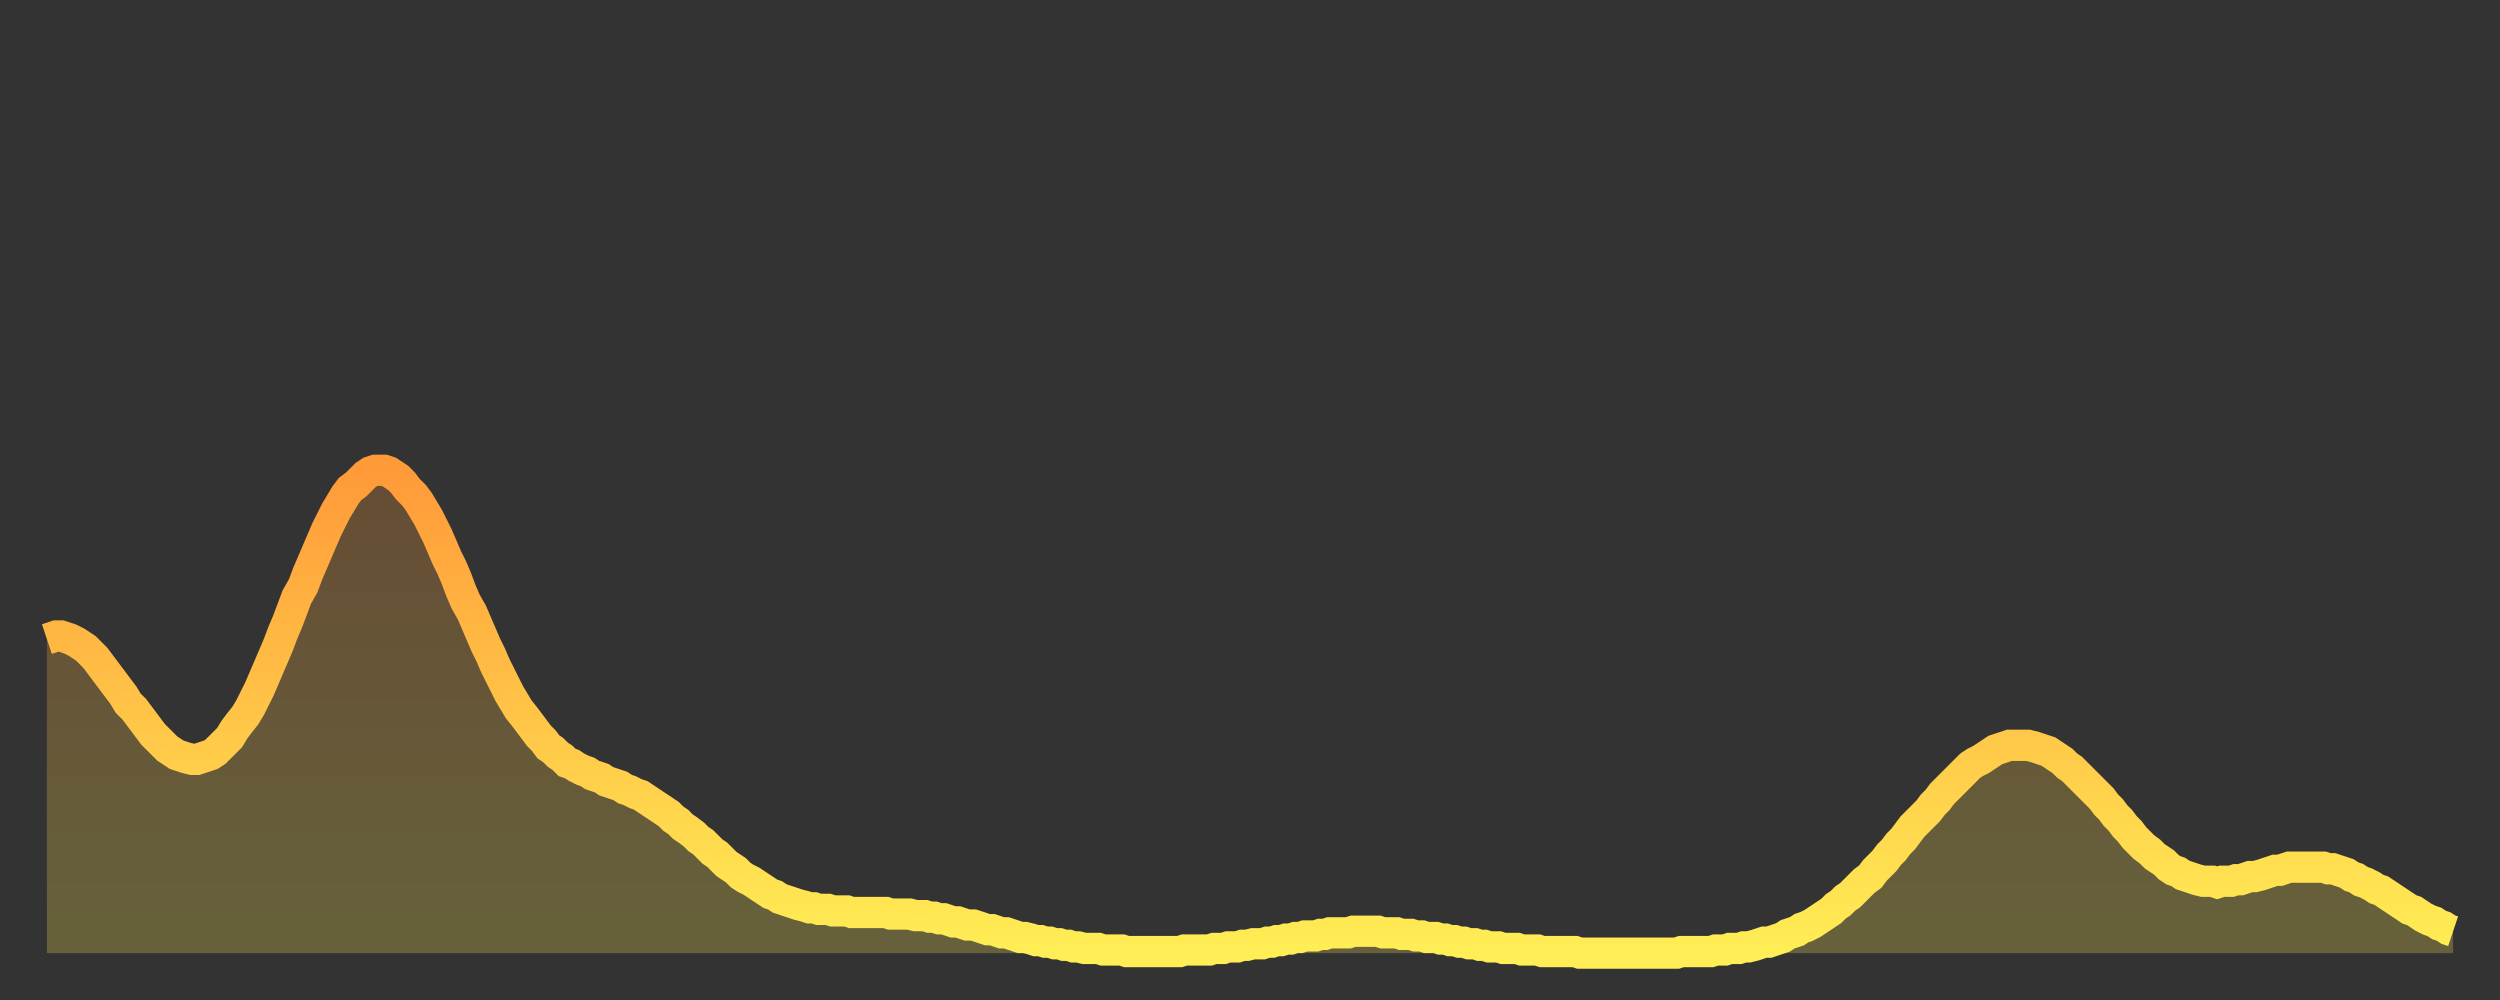
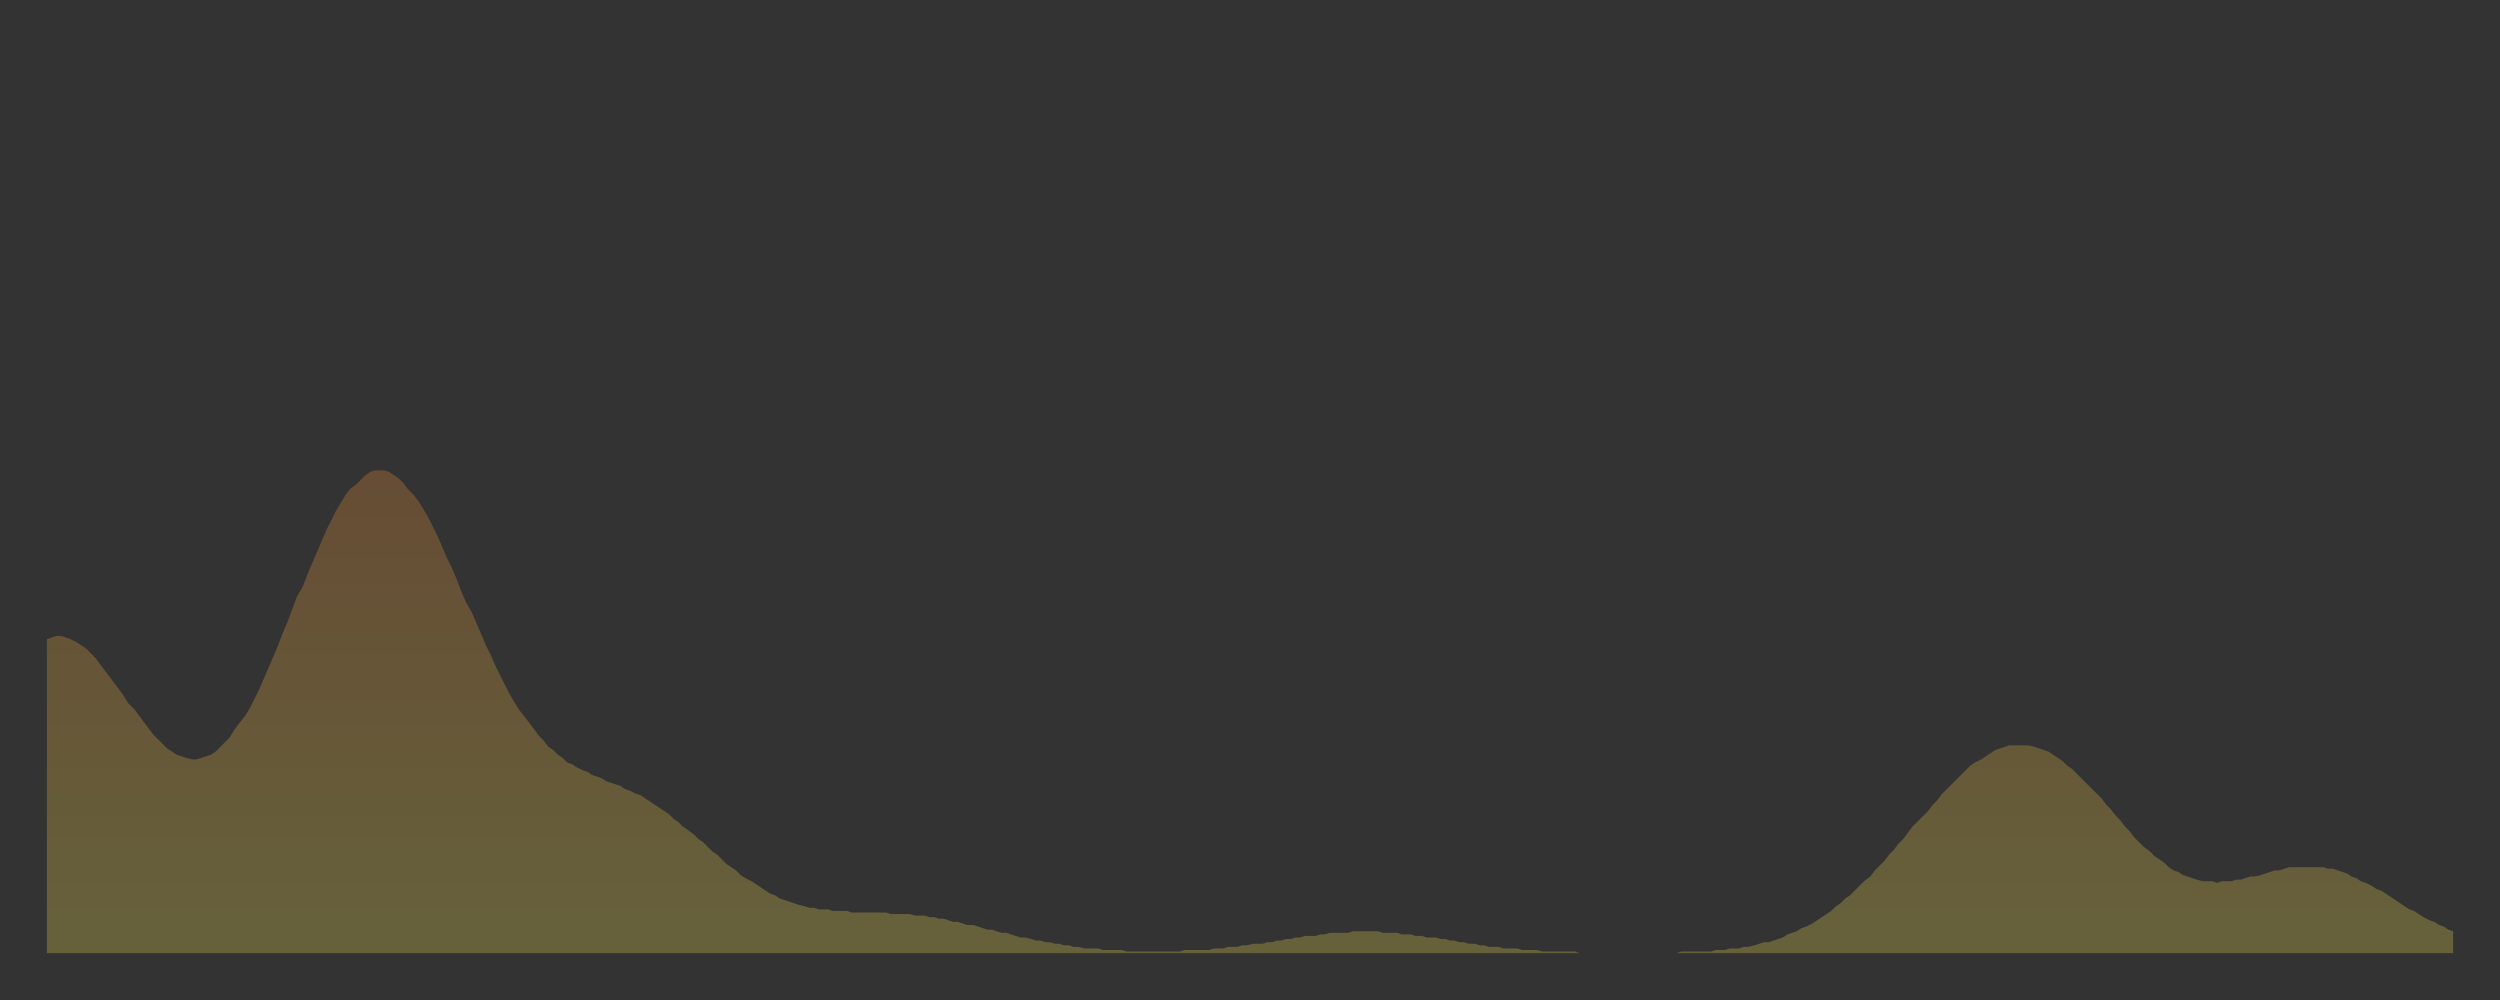
<svg xmlns="http://www.w3.org/2000/svg" baseProfile="full" height="64" version="1.1" width="160">
  <rect width="100%" height="100%" fill="#333333" stroke="none" />
  <defs>
    <linearGradient id="id184654" x1="0" x2="0" y1="0" y2="1">
      <stop offset="0%" stop-color="#ff9a39" />
      <stop offset="50%" stop-color="#ffc447" />
      <stop offset="100%" stop-color="#ffee55" />
    </linearGradient>
  </defs>
  <g transform="translate(3,3)">
    <g>
-       <path d="M 0.0 37.9 L 0.3 37.8 0.6 37.7 0.9 37.7 1.2 37.8 1.5 37.9 1.9 38.1 2.2 38.3 2.5 38.5 2.8 38.8 3.1 39.1 3.4 39.5 3.7 39.9 4.0 40.3 4.3 40.7 4.6 41.1 4.9 41.5 5.2 42.0 5.6 42.4 5.9 42.8 6.2 43.2 6.5 43.6 6.8 44.0 7.1 44.3 7.4 44.6 7.7 44.9 8.0 45.1 8.3 45.3 8.6 45.4 8.9 45.5 9.3 45.6 9.6 45.6 9.9 45.5 10.2 45.4 10.5 45.3 10.8 45.1 11.1 44.8 11.4 44.5 11.7 44.2 12.0 43.7 12.3 43.3 12.7 42.8 13.0 42.3 13.3 41.7 13.6 41.1 13.9 40.4 14.2 39.7 14.5 39.0 14.8 38.3 15.1 37.5 15.4 36.8 15.7 36.0 16.0 35.2 16.4 34.5 16.7 33.7 17.0 33.0 17.3 32.3 17.6 31.6 17.9 30.9 18.2 30.3 18.5 29.7 18.8 29.2 19.1 28.7 19.4 28.3 19.8 28.0 20.1 27.7 20.4 27.4 20.7 27.2 21.0 27.1 21.3 27.1 21.6 27.1 21.9 27.2 22.2 27.4 22.5 27.6 22.8 27.9 23.1 28.3 23.5 28.7 23.8 29.1 24.1 29.6 24.4 30.1 24.7 30.7 25.0 31.3 25.3 32.0 25.6 32.7 25.9 33.3 26.2 34.0 26.5 34.8 26.8 35.5 27.2 36.2 27.5 36.9 27.8 37.6 28.1 38.3 28.4 38.9 28.7 39.6 29.0 40.2 29.3 40.8 29.6 41.4 29.9 41.9 30.2 42.4 30.6 42.9 30.9 43.3 31.2 43.7 31.5 44.1 31.8 44.4 32.1 44.8 32.4 45.0 32.7 45.3 33.0 45.5 33.3 45.8 33.6 45.9 33.9 46.1 34.3 46.3 34.6 46.4 34.9 46.6 35.2 46.7 35.5 46.8 35.8 47.0 36.1 47.1 36.4 47.2 36.7 47.3 37.0 47.5 37.3 47.6 37.7 47.8 38.0 47.9 38.3 48.1 38.6 48.3 38.9 48.5 39.2 48.7 39.5 48.9 39.8 49.1 40.1 49.4 40.4 49.6 40.7 49.9 41.0 50.1 41.4 50.4 41.7 50.7 42.0 50.9 42.3 51.2 42.6 51.5 42.9 51.7 43.2 52.0 43.5 52.3 43.8 52.5 44.1 52.7 44.4 53.0 44.7 53.2 45.1 53.4 45.4 53.6 45.7 53.8 46.0 54.0 46.3 54.2 46.6 54.3 46.9 54.5 47.2 54.6 47.5 54.7 47.8 54.8 48.1 54.9 48.5 55.0 48.8 55.1 49.1 55.1 49.4 55.2 49.7 55.2 50.0 55.2 50.3 55.3 50.6 55.3 50.9 55.3 51.2 55.3 51.5 55.4 51.8 55.4 52.2 55.4 52.5 55.4 52.8 55.4 53.1 55.4 53.4 55.4 53.7 55.4 54.0 55.5 54.3 55.5 54.6 55.5 54.9 55.5 55.2 55.5 55.6 55.6 55.9 55.6 56.2 55.6 56.5 55.7 56.8 55.7 57.1 55.8 57.4 55.8 57.7 55.9 58.0 56.0 58.3 56.0 58.6 56.1 58.9 56.2 59.3 56.2 59.6 56.3 59.9 56.4 60.2 56.5 60.5 56.5 60.8 56.6 61.1 56.7 61.4 56.7 61.7 56.8 62.0 56.9 62.3 57.0 62.6 57.0 63.0 57.1 63.3 57.2 63.6 57.2 63.9 57.3 64.2 57.3 64.5 57.4 64.8 57.4 65.1 57.5 65.4 57.5 65.7 57.6 66.0 57.6 66.4 57.7 66.7 57.7 67.0 57.7 67.3 57.7 67.6 57.8 67.9 57.8 68.2 57.8 68.5 57.8 68.8 57.8 69.1 57.9 69.4 57.9 69.7 57.9 70.1 57.9 70.4 57.9 70.7 57.9 71.0 57.9 71.3 57.9 71.6 57.9 71.9 57.9 72.2 57.9 72.5 57.9 72.8 57.8 73.1 57.8 73.5 57.8 73.8 57.8 74.1 57.8 74.4 57.8 74.7 57.7 75.0 57.7 75.3 57.7 75.6 57.6 75.9 57.6 76.2 57.6 76.5 57.5 76.8 57.5 77.2 57.4 77.5 57.4 77.8 57.4 78.1 57.3 78.4 57.3 78.7 57.2 79.0 57.2 79.3 57.1 79.6 57.1 79.9 57.0 80.2 57.0 80.5 56.9 80.9 56.9 81.2 56.9 81.5 56.8 81.8 56.8 82.1 56.7 82.4 56.7 82.7 56.7 83.0 56.7 83.3 56.7 83.6 56.6 83.9 56.6 84.3 56.6 84.6 56.6 84.9 56.6 85.2 56.6 85.5 56.7 85.8 56.7 86.1 56.7 86.4 56.7 86.7 56.8 87.0 56.8 87.3 56.8 87.6 56.9 88.0 56.9 88.3 57.0 88.6 57.0 88.9 57.0 89.2 57.1 89.5 57.1 89.8 57.2 90.1 57.2 90.4 57.3 90.7 57.3 91.0 57.4 91.4 57.4 91.7 57.5 92.0 57.5 92.3 57.6 92.6 57.6 92.9 57.6 93.2 57.7 93.5 57.7 93.8 57.7 94.1 57.7 94.4 57.8 94.7 57.8 95.1 57.8 95.4 57.8 95.7 57.9 96.0 57.9 96.3 57.9 96.6 57.9 96.9 57.9 97.2 57.9 97.5 57.9 97.8 57.9 98.1 58.0 98.4 58.0 98.8 58.0 99.1 58.0 99.4 58.0 99.7 58.0 100.0 58.0 100.3 58.0 100.6 58.0 100.9 58.0 101.2 58.0 101.5 58.0 101.8 58.0 102.2 58.0 102.5 58.0 102.8 58.0 103.1 58.0 103.4 58.0 103.7 58.0 104.0 58.0 104.3 58.0 104.6 57.9 104.9 57.9 105.2 57.9 105.5 57.9 105.9 57.9 106.2 57.9 106.5 57.9 106.8 57.8 107.1 57.8 107.4 57.8 107.7 57.7 108.0 57.7 108.3 57.7 108.6 57.6 108.9 57.6 109.3 57.5 109.6 57.4 109.9 57.3 110.2 57.3 110.5 57.2 110.8 57.1 111.1 57.0 111.4 56.8 111.7 56.7 112.0 56.6 112.3 56.4 112.6 56.3 113.0 56.1 113.3 55.9 113.6 55.7 113.9 55.5 114.2 55.3 114.5 55.0 114.8 54.8 115.1 54.5 115.4 54.3 115.7 54.0 116.0 53.7 116.3 53.4 116.7 53.1 117.0 52.7 117.3 52.4 117.6 52.1 117.9 51.7 118.2 51.4 118.5 51.0 118.8 50.7 119.1 50.3 119.4 49.9 119.7 49.6 120.1 49.2 120.4 48.9 120.7 48.5 121.0 48.2 121.3 47.8 121.6 47.5 121.9 47.2 122.2 46.9 122.5 46.6 122.8 46.3 123.1 46.0 123.4 45.8 123.8 45.6 124.1 45.4 124.4 45.2 124.7 45.0 125.0 44.9 125.3 44.8 125.6 44.7 125.9 44.7 126.2 44.7 126.5 44.7 126.8 44.7 127.2 44.8 127.5 44.9 127.8 45.0 128.1 45.1 128.4 45.3 128.7 45.5 129.0 45.7 129.3 46.0 129.6 46.2 129.9 46.5 130.2 46.8 130.5 47.1 130.9 47.5 131.2 47.8 131.5 48.1 131.8 48.5 132.1 48.8 132.4 49.2 132.7 49.5 133.0 49.9 133.3 50.2 133.6 50.6 133.9 50.9 134.2 51.2 134.6 51.5 134.9 51.8 135.2 52.0 135.5 52.2 135.8 52.5 136.1 52.7 136.4 52.8 136.7 53.0 137.0 53.1 137.3 53.2 137.6 53.3 138.0 53.4 138.3 53.4 138.6 53.4 138.9 53.5 139.2 53.4 139.5 53.4 139.8 53.4 140.1 53.3 140.4 53.3 140.7 53.2 141.0 53.1 141.3 53.1 141.7 53.0 142.0 52.9 142.3 52.8 142.6 52.7 142.9 52.7 143.2 52.6 143.5 52.5 143.8 52.5 144.1 52.5 144.4 52.5 144.7 52.5 145.1 52.5 145.4 52.5 145.7 52.5 146.0 52.6 146.3 52.6 146.6 52.7 146.9 52.8 147.2 52.9 147.5 53.1 147.8 53.2 148.1 53.4 148.4 53.5 148.8 53.7 149.1 53.9 149.4 54.0 149.7 54.2 150.0 54.4 150.3 54.6 150.6 54.8 150.9 55.0 151.2 55.2 151.5 55.3 151.8 55.5 152.1 55.7 152.5 55.9 152.8 56.0 153.1 56.2 153.4 56.3 153.7 56.5 154.0 56.6" fill="none" id="graph-curve" opacity="1" stroke="url(#id184654)" stroke-width="2" />
      <path d="M 0 58 L 0.0 37.9 0.3 37.8 0.6 37.7 0.9 37.7 1.2 37.8 1.5 37.9 1.9 38.1 2.2 38.3 2.5 38.5 2.8 38.8 3.1 39.1 3.4 39.5 3.7 39.9 4.0 40.3 4.3 40.7 4.6 41.1 4.9 41.5 5.2 42.0 5.6 42.4 5.9 42.8 6.2 43.2 6.5 43.6 6.8 44.0 7.1 44.3 7.4 44.6 7.7 44.9 8.0 45.1 8.3 45.3 8.6 45.4 8.9 45.5 9.3 45.6 9.6 45.6 9.9 45.5 10.2 45.4 10.5 45.3 10.8 45.1 11.1 44.8 11.4 44.5 11.7 44.2 12.0 43.7 12.3 43.3 12.7 42.8 13.0 42.3 13.3 41.7 13.6 41.1 13.9 40.4 14.2 39.7 14.5 39.0 14.8 38.3 15.1 37.5 15.4 36.8 15.7 36.0 16.0 35.2 16.4 34.5 16.7 33.7 17.0 33.0 17.3 32.3 17.6 31.6 17.9 30.9 18.2 30.3 18.5 29.7 18.8 29.2 19.1 28.7 19.4 28.3 19.8 28.0 20.1 27.7 20.4 27.4 20.7 27.2 21.0 27.1 21.3 27.1 21.6 27.1 21.9 27.2 22.2 27.4 22.5 27.6 22.8 27.9 23.1 28.3 23.5 28.7 23.8 29.1 24.1 29.6 24.4 30.1 24.7 30.7 25.0 31.3 25.3 32.0 25.6 32.7 25.9 33.3 26.2 34.0 26.5 34.8 26.8 35.5 27.2 36.2 27.5 36.9 27.8 37.6 28.1 38.3 28.4 38.9 28.7 39.6 29.0 40.2 29.3 40.8 29.6 41.4 29.9 41.9 30.2 42.4 30.6 42.9 30.9 43.3 31.2 43.7 31.5 44.1 31.8 44.4 32.1 44.8 32.4 45.0 32.7 45.3 33.0 45.5 33.3 45.8 33.6 45.9 33.9 46.1 34.3 46.3 34.6 46.4 34.9 46.6 35.2 46.7 35.5 46.8 35.8 47.0 36.1 47.1 36.4 47.2 36.7 47.3 37.0 47.5 37.3 47.6 37.7 47.8 38.0 47.9 38.3 48.1 38.6 48.3 38.9 48.5 39.2 48.7 39.5 48.9 39.8 49.1 40.1 49.4 40.4 49.6 40.7 49.9 41.0 50.1 41.4 50.4 41.7 50.7 42.0 50.9 42.3 51.2 42.6 51.5 42.9 51.7 43.2 52.0 43.5 52.3 43.8 52.5 44.1 52.7 44.4 53.0 44.7 53.2 45.1 53.4 45.4 53.6 45.7 53.8 46.0 54.0 46.3 54.2 46.6 54.3 46.9 54.5 47.2 54.6 47.5 54.7 47.8 54.8 48.1 54.9 48.5 55.0 48.8 55.1 49.1 55.1 49.4 55.2 49.7 55.2 50.0 55.2 50.3 55.3 50.6 55.3 50.9 55.3 51.2 55.3 51.5 55.4 51.8 55.4 52.2 55.4 52.5 55.4 52.8 55.4 53.1 55.4 53.4 55.4 53.7 55.4 54.0 55.5 54.3 55.5 54.6 55.5 54.9 55.5 55.2 55.5 55.6 55.6 55.9 55.6 56.2 55.6 56.5 55.7 56.8 55.7 57.1 55.8 57.4 55.8 57.7 55.9 58.0 56.0 58.3 56.0 58.6 56.1 58.9 56.2 59.3 56.2 59.6 56.3 59.9 56.4 60.2 56.5 60.5 56.5 60.8 56.6 61.1 56.7 61.4 56.7 61.7 56.8 62.0 56.9 62.3 57.0 62.6 57.0 63.0 57.1 63.3 57.2 63.6 57.2 63.9 57.3 64.2 57.3 64.5 57.4 64.8 57.4 65.1 57.5 65.4 57.5 65.7 57.6 66.0 57.6 66.4 57.7 66.7 57.7 67.0 57.7 67.3 57.7 67.6 57.8 67.9 57.8 68.2 57.8 68.5 57.8 68.8 57.8 69.1 57.9 69.4 57.9 69.7 57.9 70.1 57.9 70.4 57.9 70.7 57.9 71.0 57.9 71.3 57.9 71.6 57.9 71.9 57.9 72.2 57.9 72.5 57.9 72.8 57.8 73.1 57.8 73.5 57.8 73.8 57.8 74.1 57.8 74.4 57.8 74.7 57.7 75.0 57.7 75.3 57.7 75.6 57.6 75.9 57.6 76.2 57.6 76.5 57.5 76.8 57.5 77.2 57.4 77.5 57.4 77.8 57.4 78.1 57.3 78.4 57.3 78.7 57.2 79.0 57.2 79.3 57.1 79.6 57.1 79.9 57.0 80.2 57.0 80.5 56.9 80.9 56.9 81.2 56.9 81.5 56.8 81.8 56.8 82.1 56.7 82.4 56.7 82.7 56.7 83.0 56.7 83.3 56.7 83.6 56.6 83.9 56.6 84.3 56.6 84.6 56.6 84.9 56.6 85.2 56.6 85.5 56.7 85.8 56.7 86.1 56.7 86.4 56.7 86.7 56.8 87.0 56.8 87.3 56.8 87.6 56.9 88.0 56.9 88.3 57.0 88.6 57.0 88.9 57.0 89.2 57.1 89.5 57.1 89.8 57.2 90.1 57.2 90.4 57.3 90.7 57.3 91.0 57.4 91.4 57.4 91.7 57.5 92.0 57.5 92.3 57.6 92.6 57.6 92.9 57.6 93.2 57.7 93.5 57.7 93.8 57.7 94.1 57.7 94.4 57.8 94.7 57.8 95.1 57.8 95.4 57.8 95.7 57.9 96.0 57.9 96.3 57.9 96.6 57.9 96.9 57.9 97.2 57.9 97.5 57.9 97.8 57.9 98.1 58.0 98.4 58.0 98.8 58.0 99.1 58.0 99.4 58.0 99.7 58.0 100.0 58.0 100.3 58.0 100.6 58.0 100.9 58.0 101.2 58.0 101.5 58.0 101.8 58.0 102.2 58.0 102.5 58.0 102.8 58.0 103.1 58.0 103.4 58.0 103.7 58.0 104.0 58.0 104.3 58.0 104.6 57.9 104.9 57.9 105.2 57.9 105.5 57.9 105.9 57.9 106.2 57.9 106.5 57.9 106.8 57.8 107.1 57.8 107.4 57.8 107.7 57.7 108.0 57.7 108.3 57.7 108.6 57.6 108.9 57.6 109.3 57.5 109.6 57.4 109.9 57.3 110.2 57.3 110.5 57.2 110.8 57.1 111.1 57.0 111.4 56.8 111.7 56.7 112.0 56.6 112.3 56.4 112.6 56.3 113.0 56.1 113.3 55.9 113.6 55.7 113.9 55.5 114.2 55.3 114.5 55.0 114.8 54.8 115.1 54.5 115.4 54.3 115.7 54.0 116.0 53.7 116.3 53.4 116.7 53.1 117.0 52.7 117.3 52.4 117.6 52.1 117.9 51.7 118.2 51.4 118.5 51.0 118.8 50.7 119.1 50.3 119.4 49.9 119.7 49.6 120.1 49.2 120.4 48.9 120.7 48.5 121.0 48.2 121.3 47.8 121.6 47.5 121.9 47.2 122.2 46.9 122.5 46.6 122.8 46.3 123.1 46.0 123.4 45.8 123.8 45.6 124.1 45.4 124.4 45.2 124.7 45.0 125.0 44.9 125.3 44.8 125.6 44.7 125.9 44.7 126.2 44.7 126.5 44.7 126.8 44.7 127.2 44.8 127.5 44.9 127.8 45.0 128.1 45.1 128.4 45.3 128.7 45.5 129.0 45.7 129.3 46.0 129.6 46.2 129.9 46.5 130.2 46.8 130.5 47.1 130.9 47.5 131.2 47.8 131.5 48.1 131.8 48.5 132.1 48.8 132.4 49.2 132.7 49.5 133.0 49.9 133.3 50.2 133.6 50.6 133.9 50.9 134.2 51.2 134.6 51.5 134.9 51.8 135.2 52.0 135.5 52.2 135.8 52.5 136.1 52.7 136.4 52.8 136.7 53.0 137.0 53.1 137.3 53.2 137.6 53.3 138.0 53.4 138.3 53.4 138.6 53.4 138.9 53.5 139.2 53.4 139.5 53.4 139.8 53.4 140.1 53.3 140.4 53.3 140.7 53.2 141.0 53.1 141.3 53.1 141.7 53.0 142.0 52.9 142.3 52.8 142.6 52.7 142.9 52.7 143.2 52.6 143.5 52.5 143.8 52.5 144.1 52.5 144.4 52.5 144.7 52.5 145.1 52.5 145.4 52.5 145.7 52.5 146.0 52.6 146.3 52.6 146.6 52.7 146.9 52.8 147.2 52.9 147.5 53.1 147.8 53.2 148.1 53.4 148.4 53.5 148.8 53.7 149.1 53.9 149.4 54.0 149.7 54.2 150.0 54.4 150.3 54.6 150.6 54.8 150.9 55.0 151.2 55.2 151.5 55.3 151.8 55.5 152.1 55.7 152.5 55.9 152.8 56.0 153.1 56.2 153.4 56.3 153.7 56.5 154.0 56.6 154 58" fill="url(#id184654)" fill-opacity=".25" id="graph-shadow" />
    </g>
  </g>
</svg>